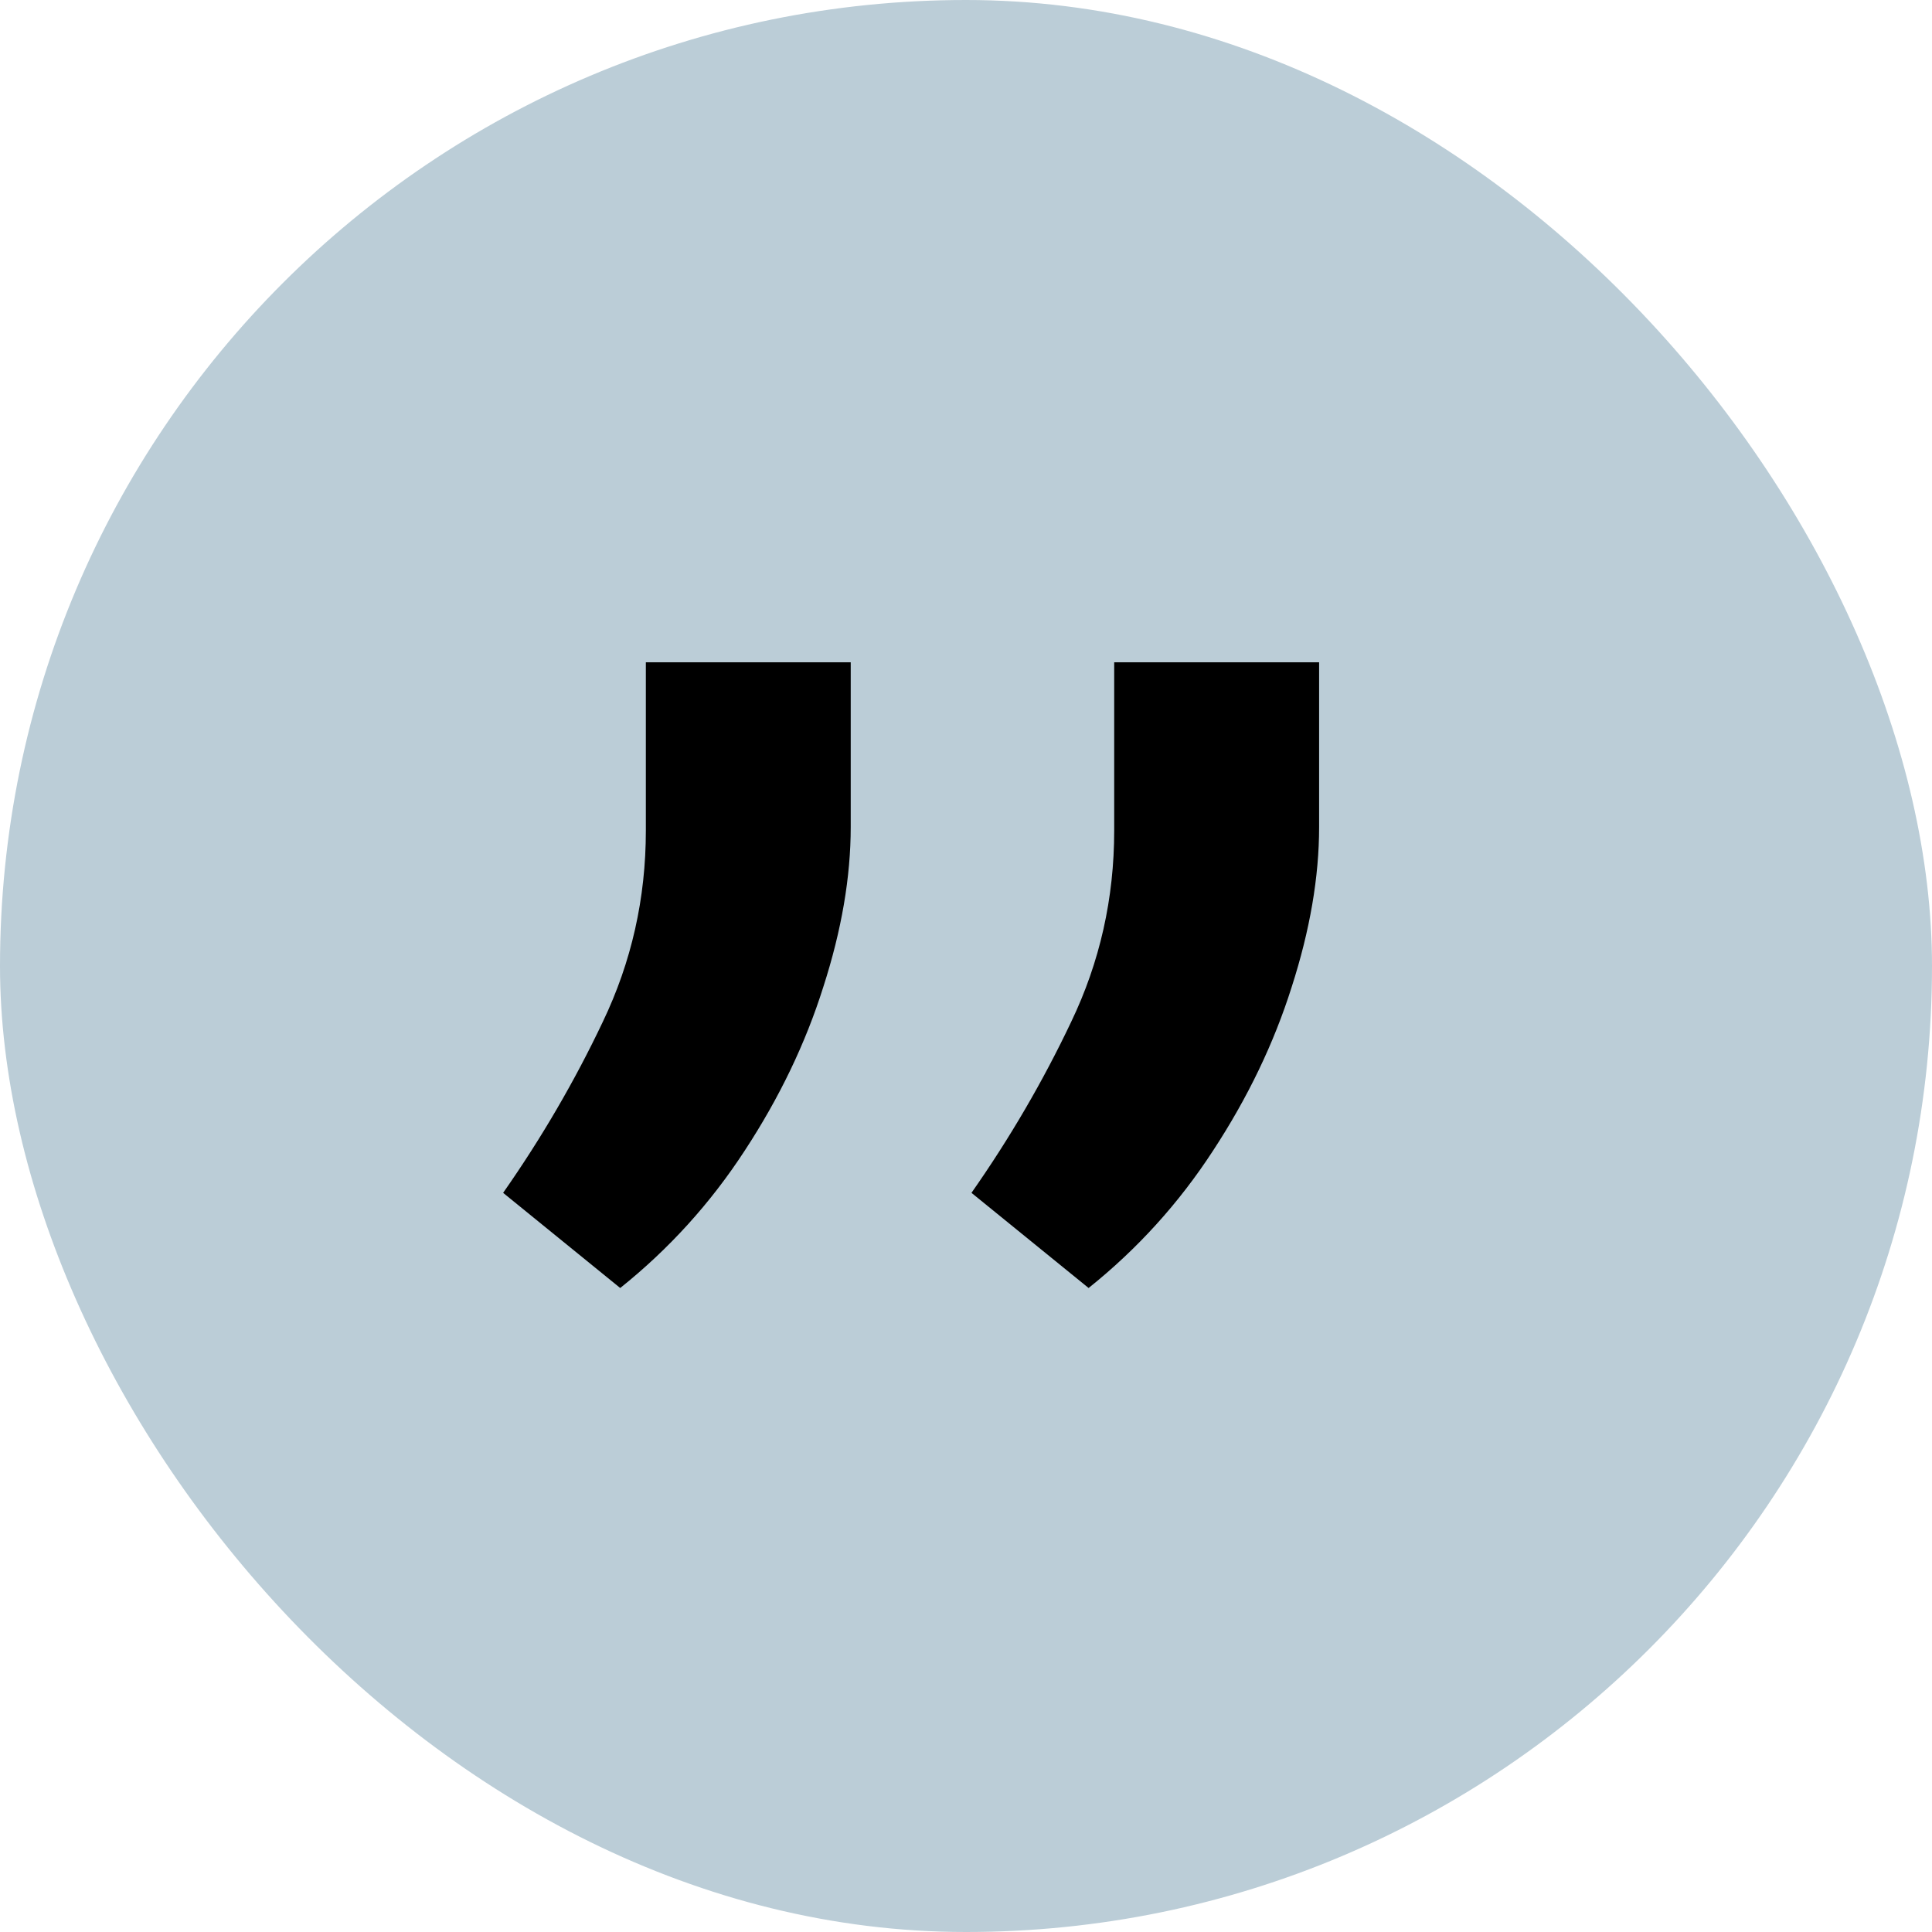
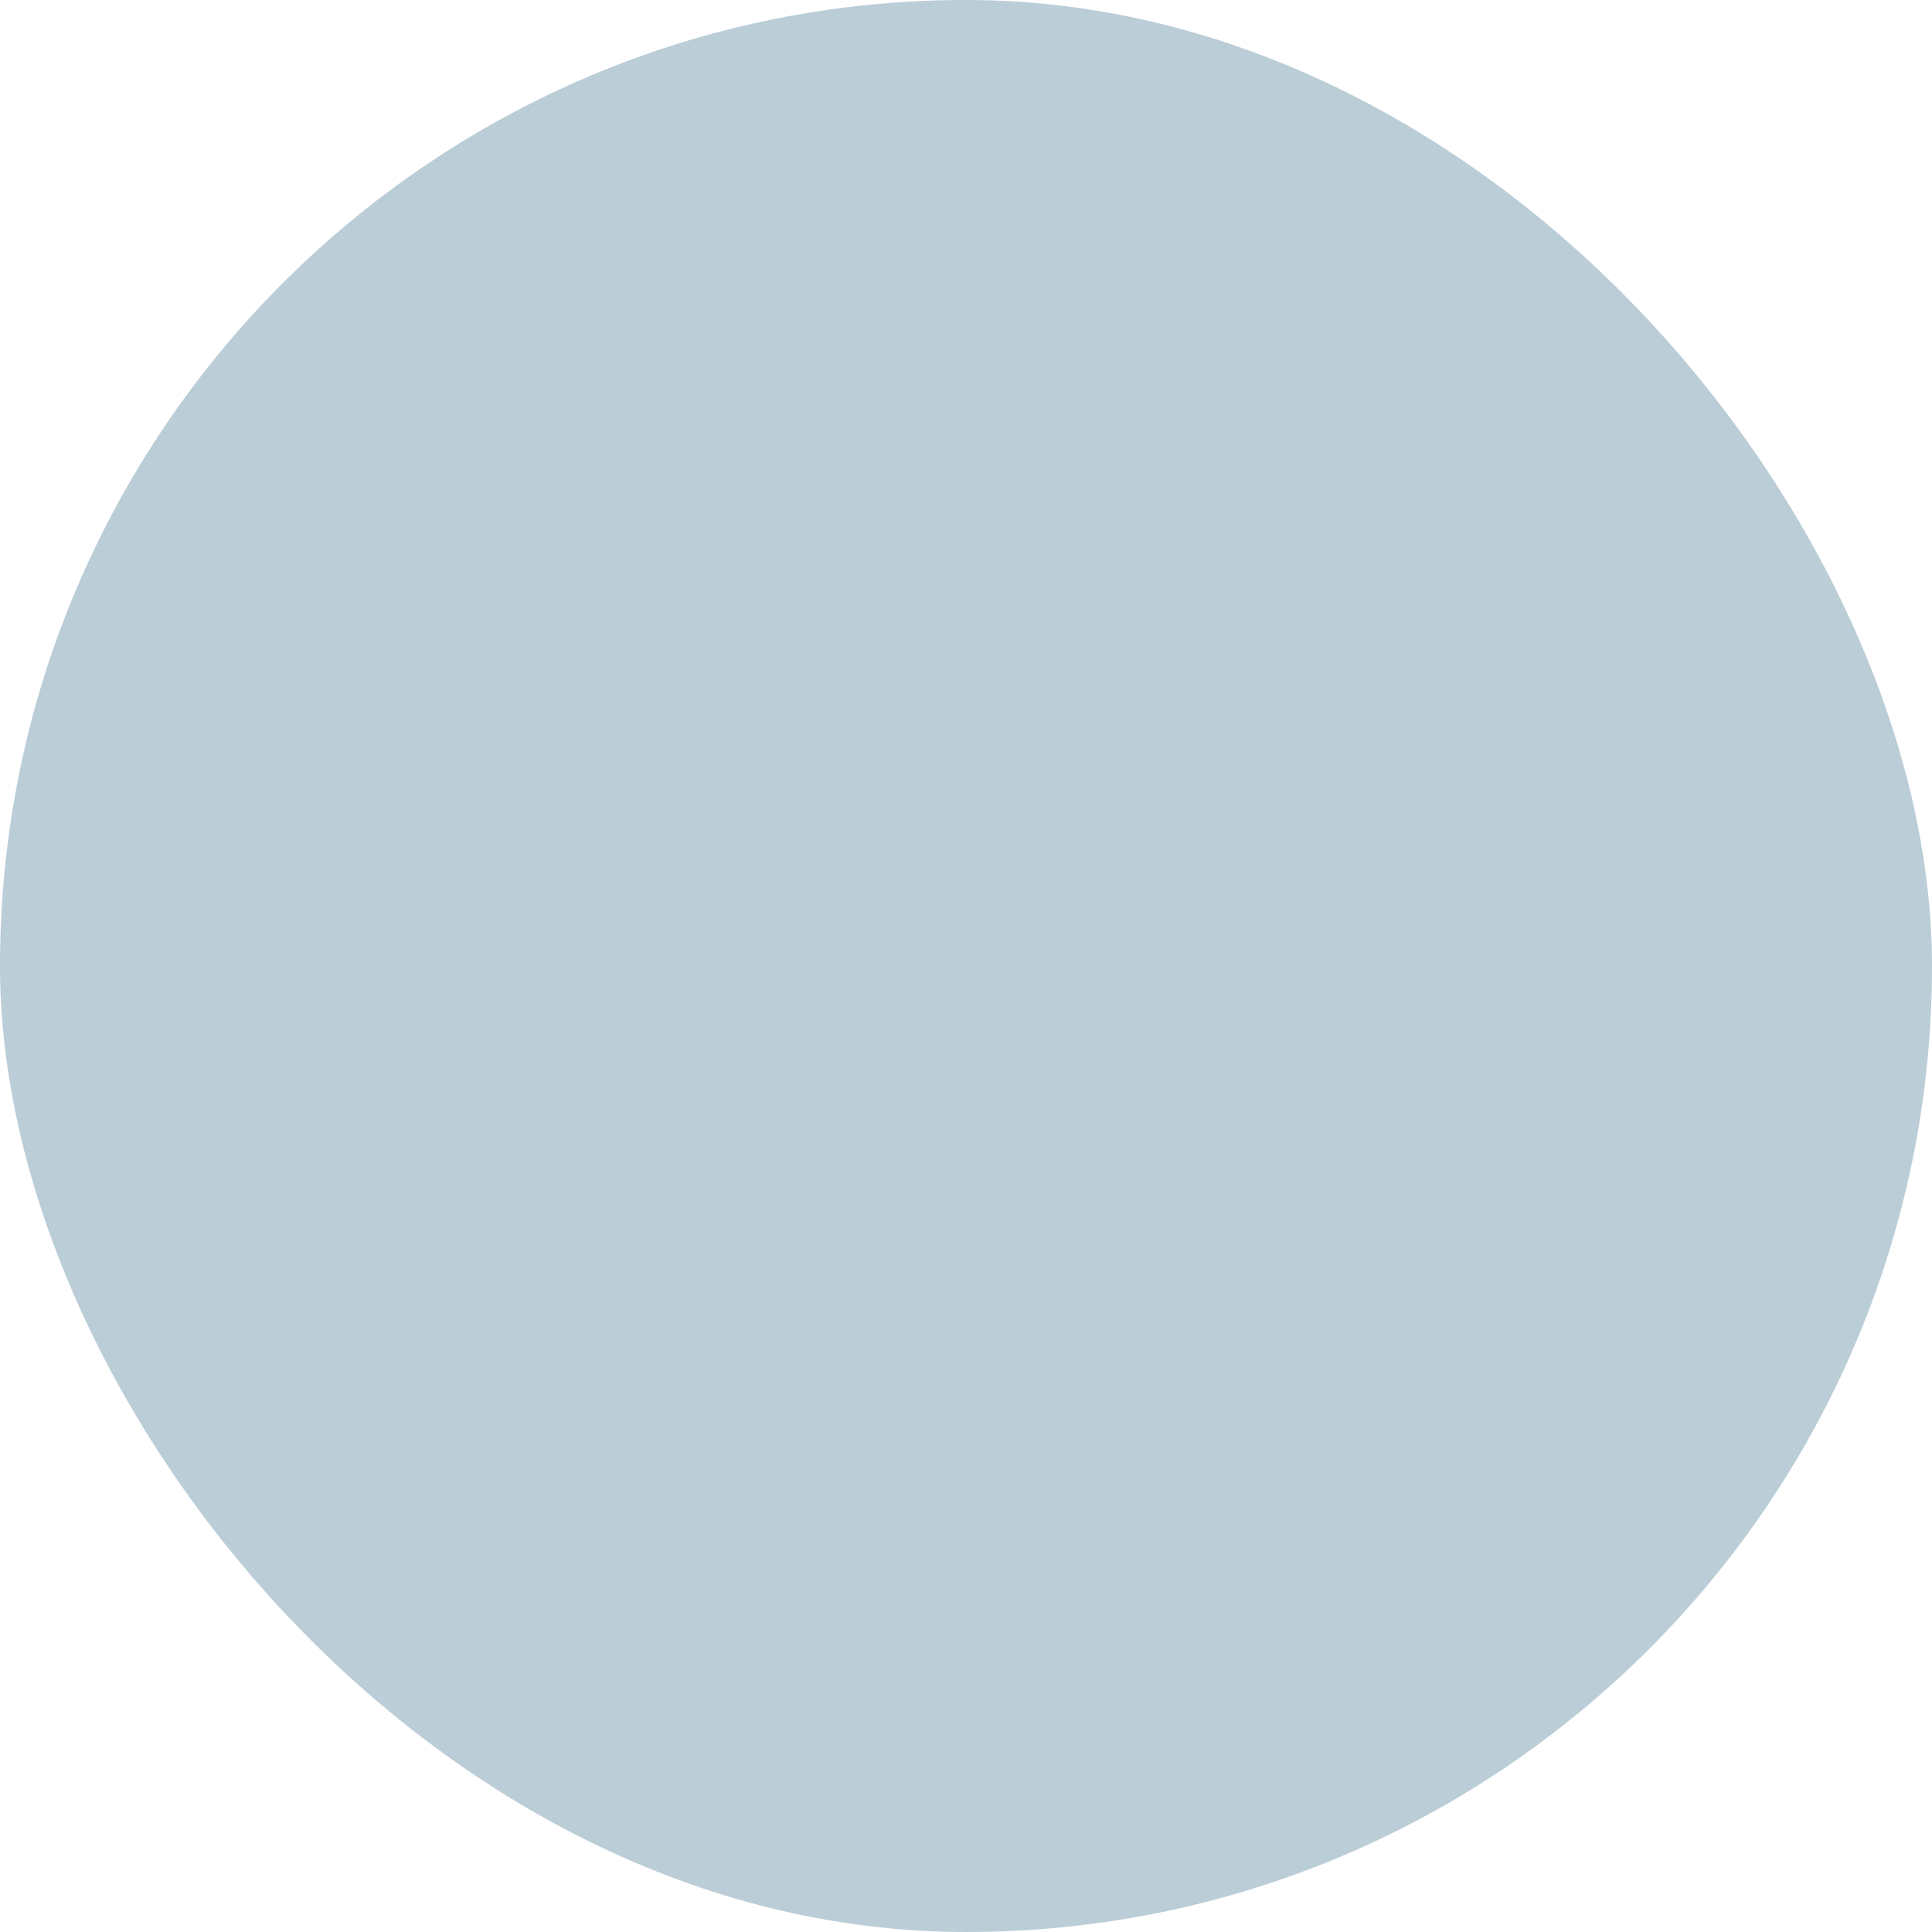
<svg xmlns="http://www.w3.org/2000/svg" width="48" height="48" viewBox="0 0 48 48" fill="none">
  <rect width="48" height="48" rx="24" fill="#BBCDD7" />
-   <path d="M21.136 16.454V20.546C21.136 21.788 20.909 23.114 20.454 24.523C20.015 25.917 19.364 27.273 18.5 28.591C17.651 29.894 16.621 31.03 15.409 32L12.5 29.636C13.454 28.273 14.28 26.856 14.977 25.386C15.689 23.901 16.046 22.318 16.046 20.636V16.454H21.136ZM32.773 16.454V20.546C32.773 21.788 32.545 23.114 32.091 24.523C31.651 25.917 31 27.273 30.136 28.591C29.288 29.894 28.258 31.03 27.046 32L24.136 29.636C25.091 28.273 25.917 26.856 26.614 25.386C27.326 23.901 27.682 22.318 27.682 20.636V16.454H32.773Z" fill="black" />
</svg>